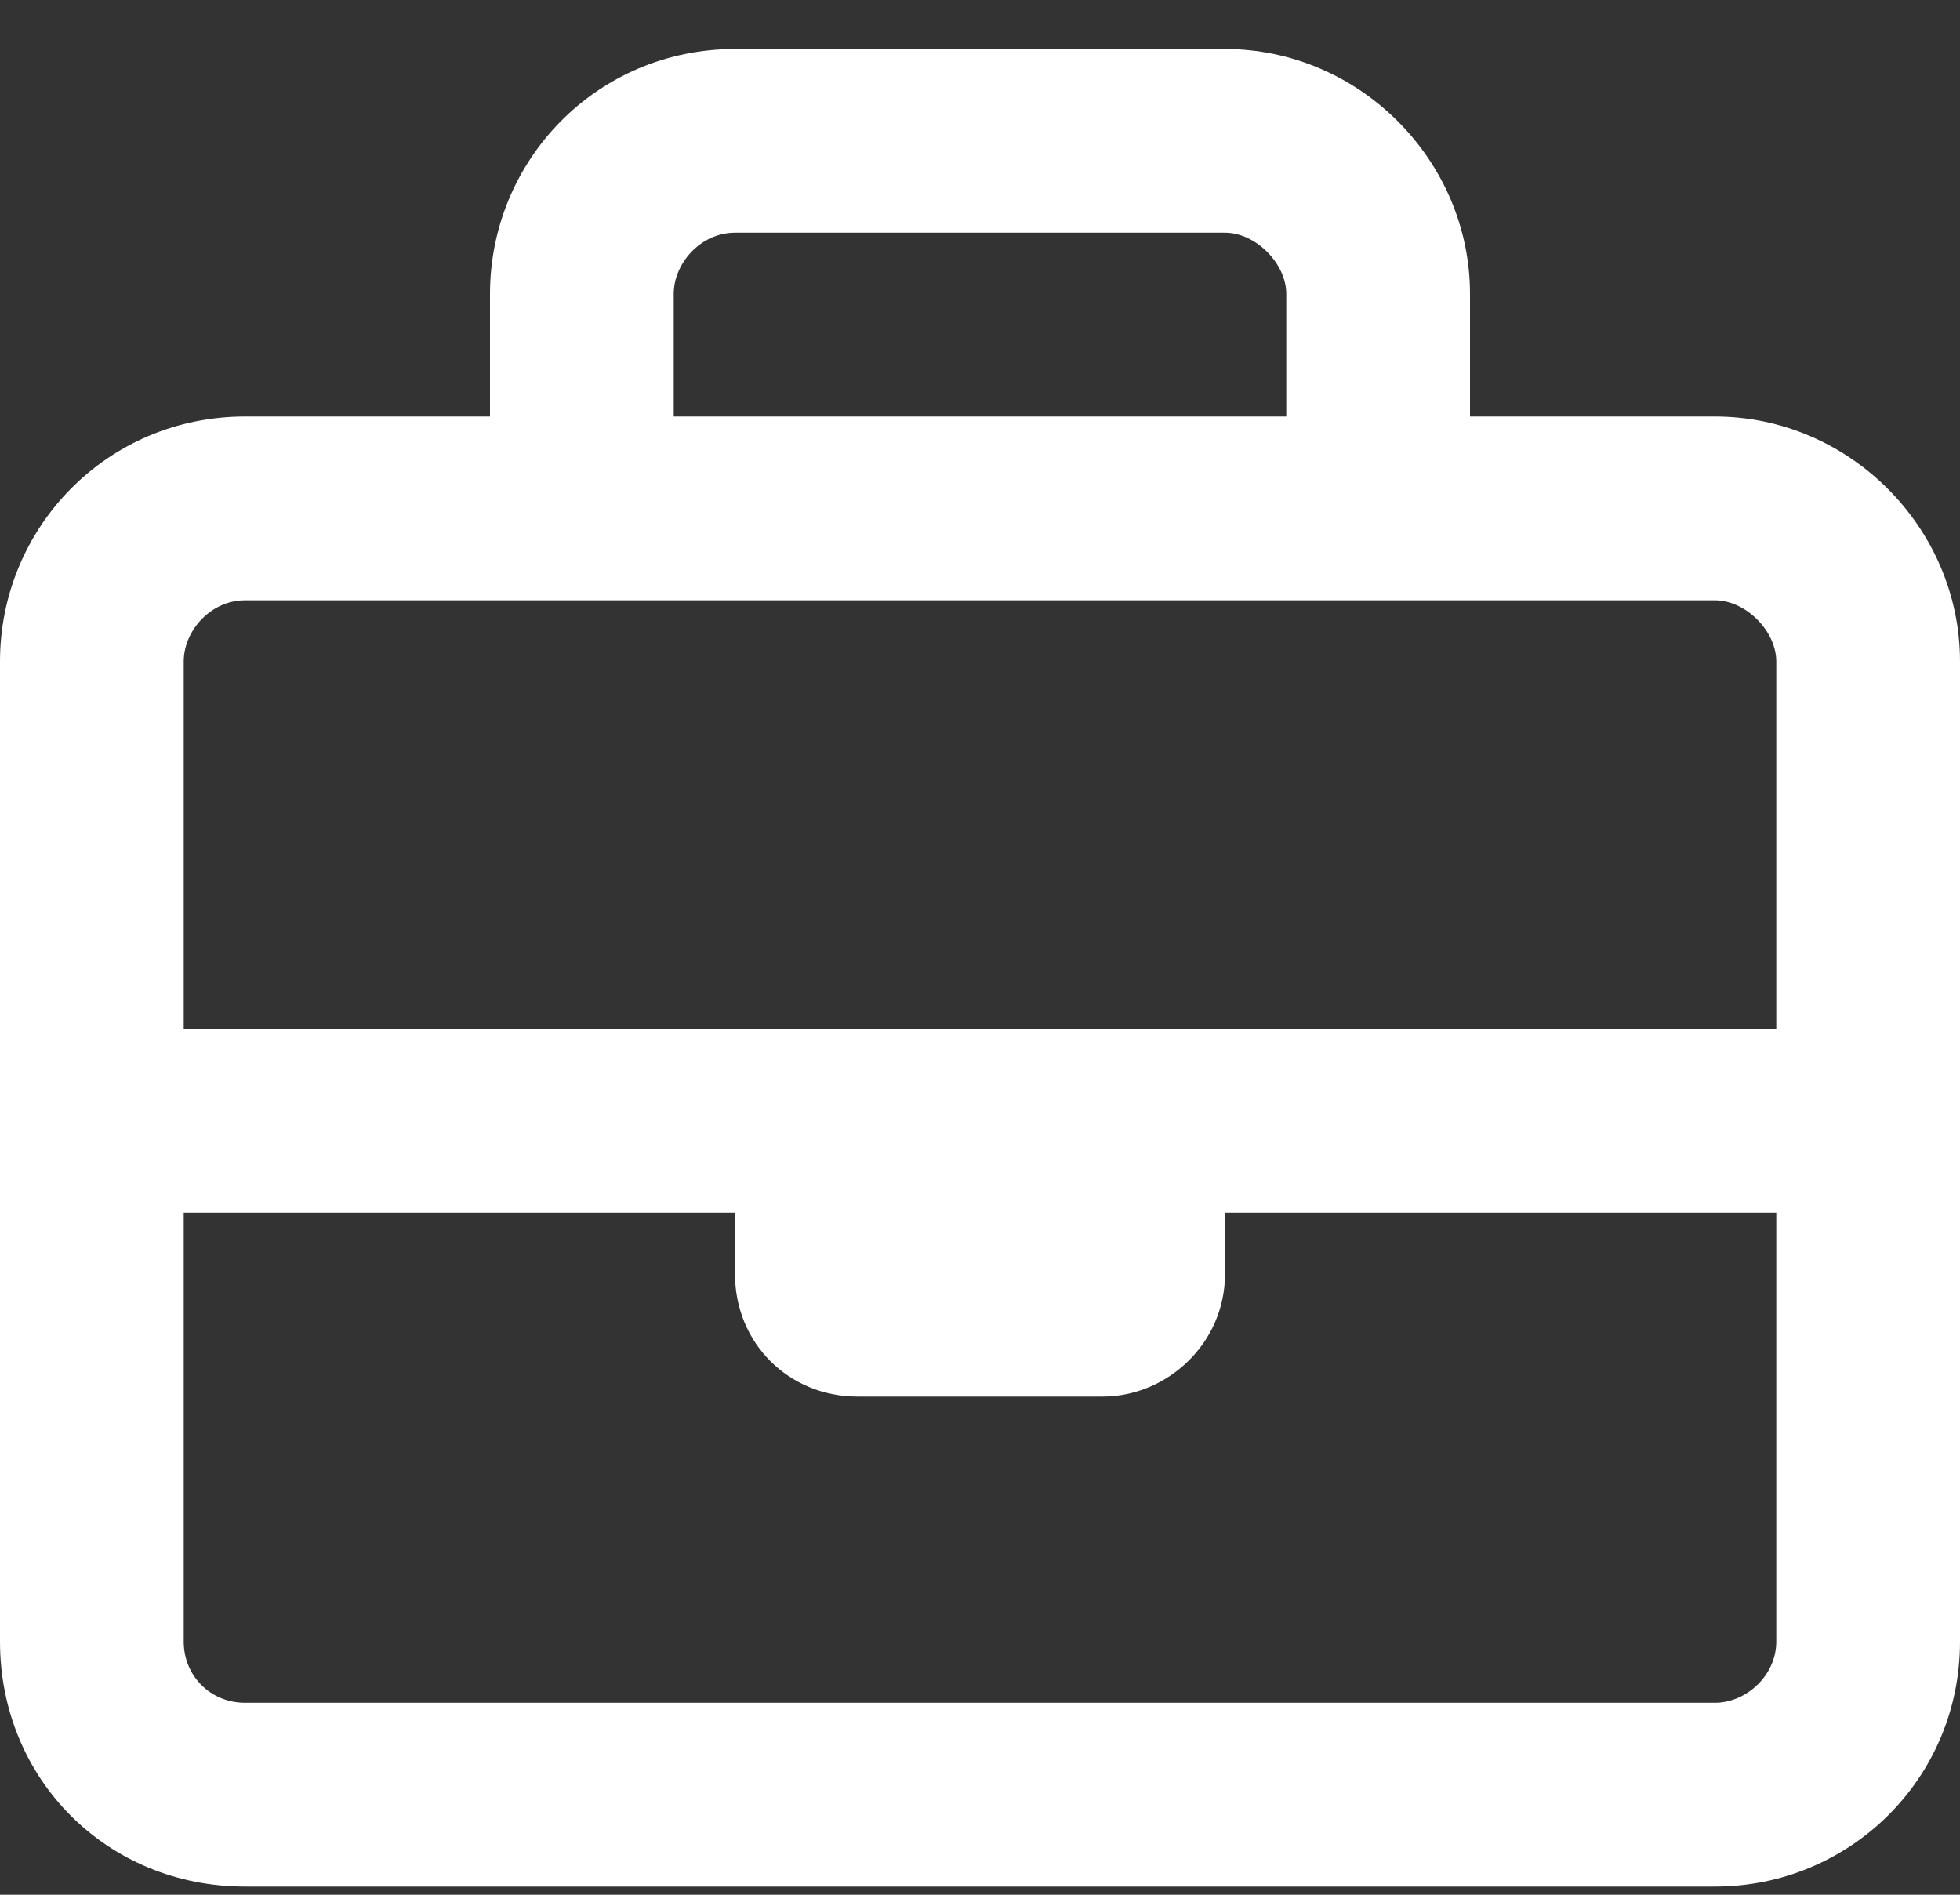
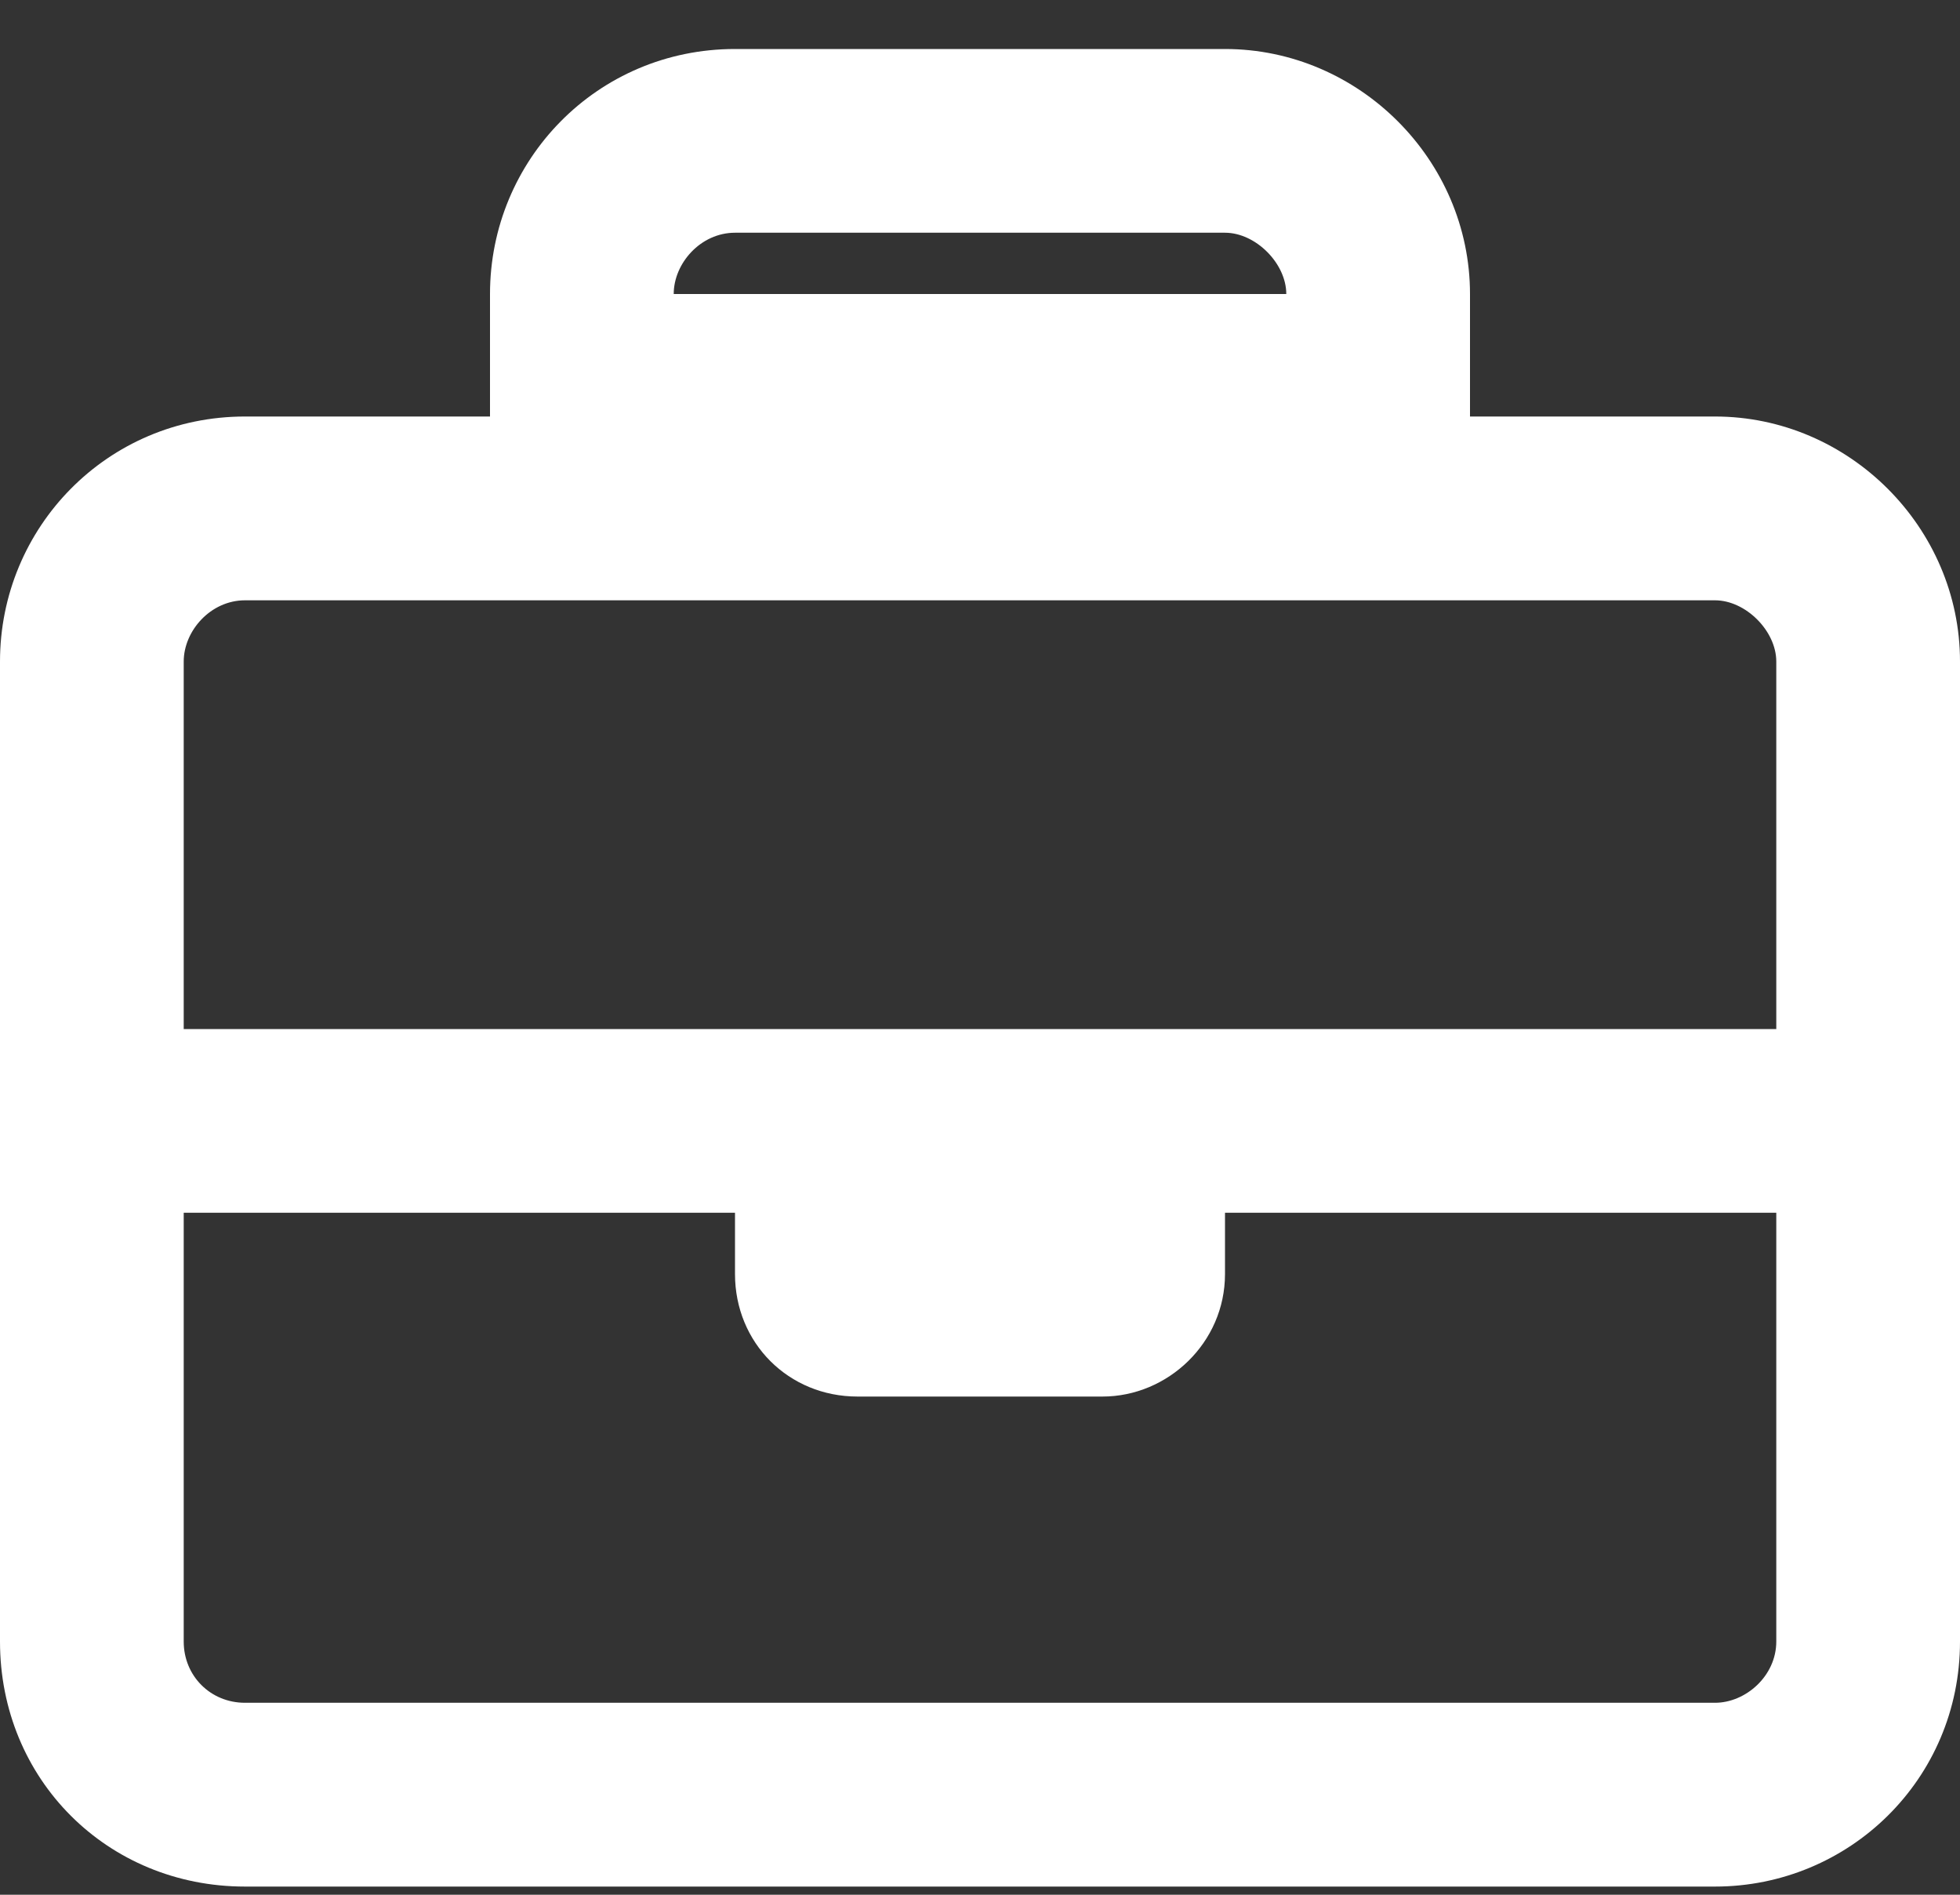
<svg xmlns="http://www.w3.org/2000/svg" width="30" height="29" viewBox="0 0 30 29" fill="none">
  <rect x="0" y="0" width="30" height="29" fill="#333333" stroke="none" />
-   <path d="M26.25 6.375C28.301 6.375 30 8.074 30 10.125V25.125C30 27.234 28.301 28.875 26.25 28.875H3.75C1.641 28.875 0 27.234 0 25.125V10.125C0 8.074 1.641 6.375 3.75 6.375H7.5V4.5C7.5 2.449 9.141 0.75 11.25 0.75H18.75C20.801 0.75 22.5 2.449 22.5 4.5V6.375H26.25ZM11.25 3.562C10.723 3.562 10.312 4.031 10.312 4.5V6.375H19.688V4.5C19.688 4.031 19.219 3.562 18.75 3.562H11.25ZM3.75 9.188C3.223 9.188 2.812 9.656 2.812 10.125V15.75H27.188V10.125C27.188 9.656 26.719 9.188 26.25 9.188H3.75ZM26.25 26.062C26.719 26.062 27.188 25.652 27.188 25.125V18.562H18.75V19.5C18.75 20.555 17.871 21.375 16.875 21.375H13.125C12.07 21.375 11.25 20.555 11.25 19.5V18.562H2.812V25.125C2.812 25.652 3.223 26.062 3.75 26.062H26.25Z" fill="white" />
+   <path d="M26.25 6.375C28.301 6.375 30 8.074 30 10.125V25.125C30 27.234 28.301 28.875 26.25 28.875H3.75C1.641 28.875 0 27.234 0 25.125V10.125C0 8.074 1.641 6.375 3.75 6.375H7.5V4.5C7.5 2.449 9.141 0.75 11.25 0.75H18.75C20.801 0.75 22.5 2.449 22.5 4.5V6.375H26.25ZM11.25 3.562C10.723 3.562 10.312 4.031 10.312 4.5H19.688V4.5C19.688 4.031 19.219 3.562 18.75 3.562H11.25ZM3.75 9.188C3.223 9.188 2.812 9.656 2.812 10.125V15.75H27.188V10.125C27.188 9.656 26.719 9.188 26.25 9.188H3.75ZM26.25 26.062C26.719 26.062 27.188 25.652 27.188 25.125V18.562H18.75V19.5C18.75 20.555 17.871 21.375 16.875 21.375H13.125C12.07 21.375 11.25 20.555 11.25 19.5V18.562H2.812V25.125C2.812 25.652 3.223 26.062 3.75 26.062H26.25Z" fill="white" />
</svg>